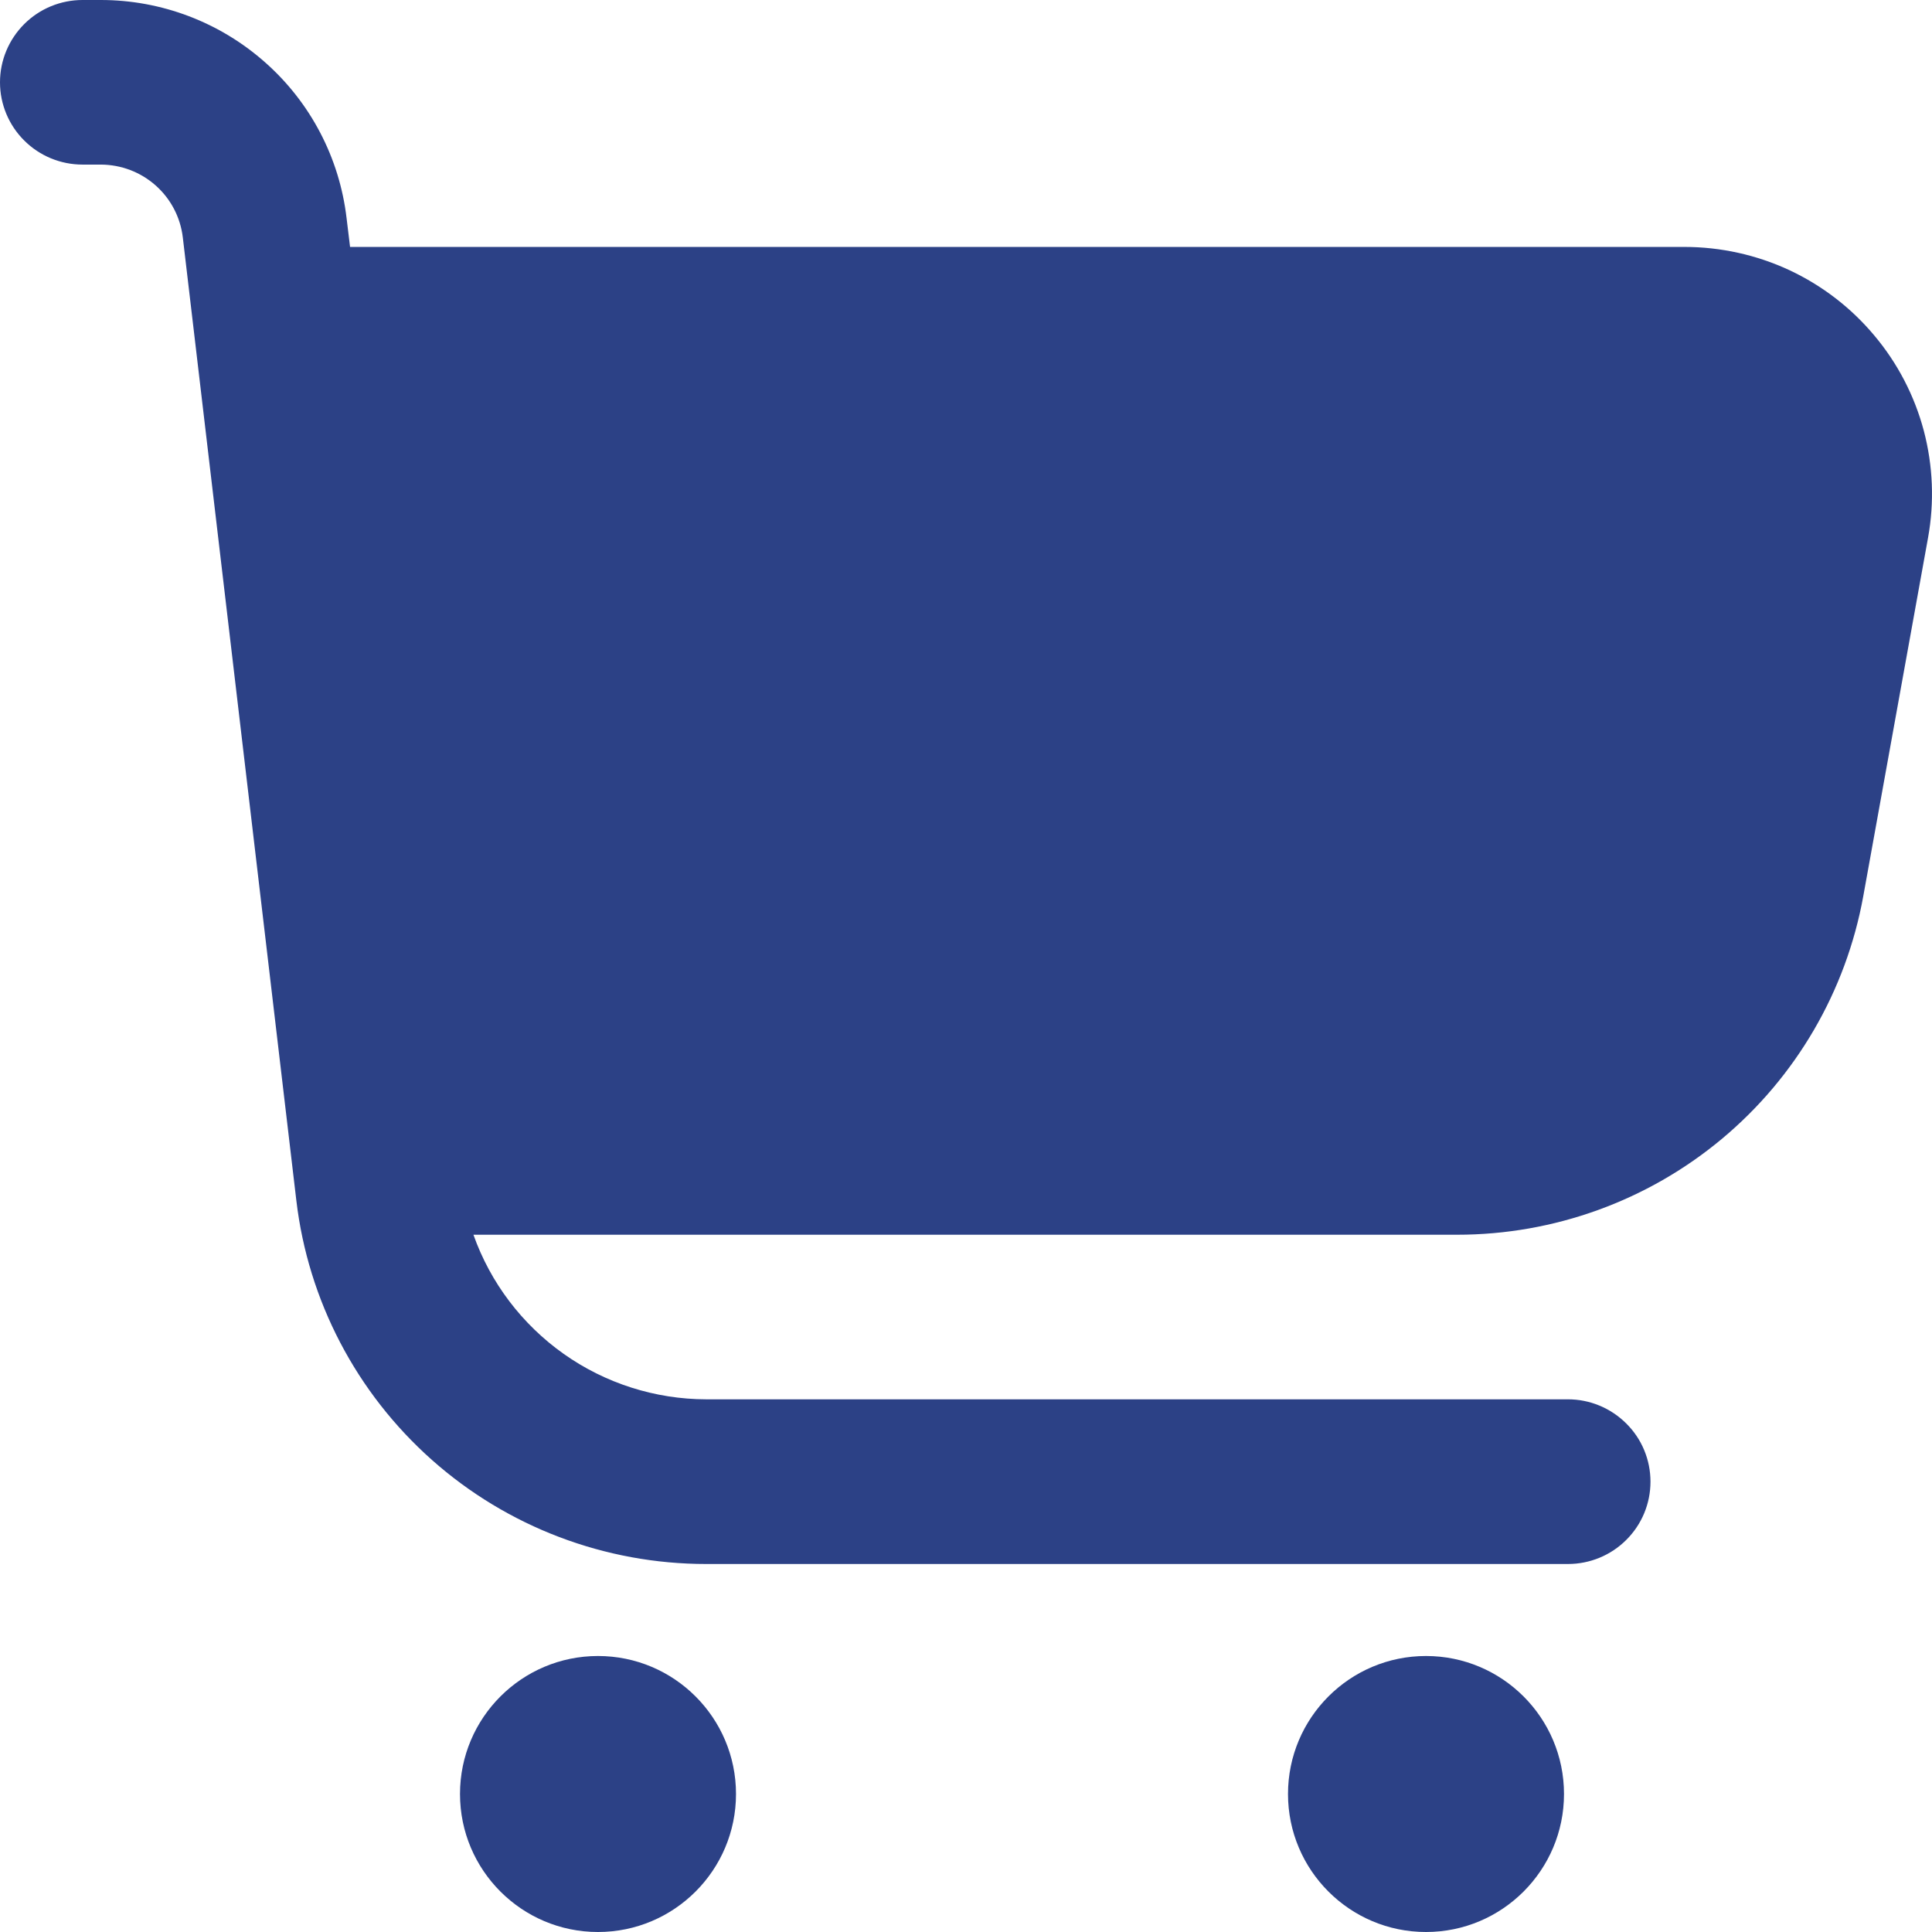
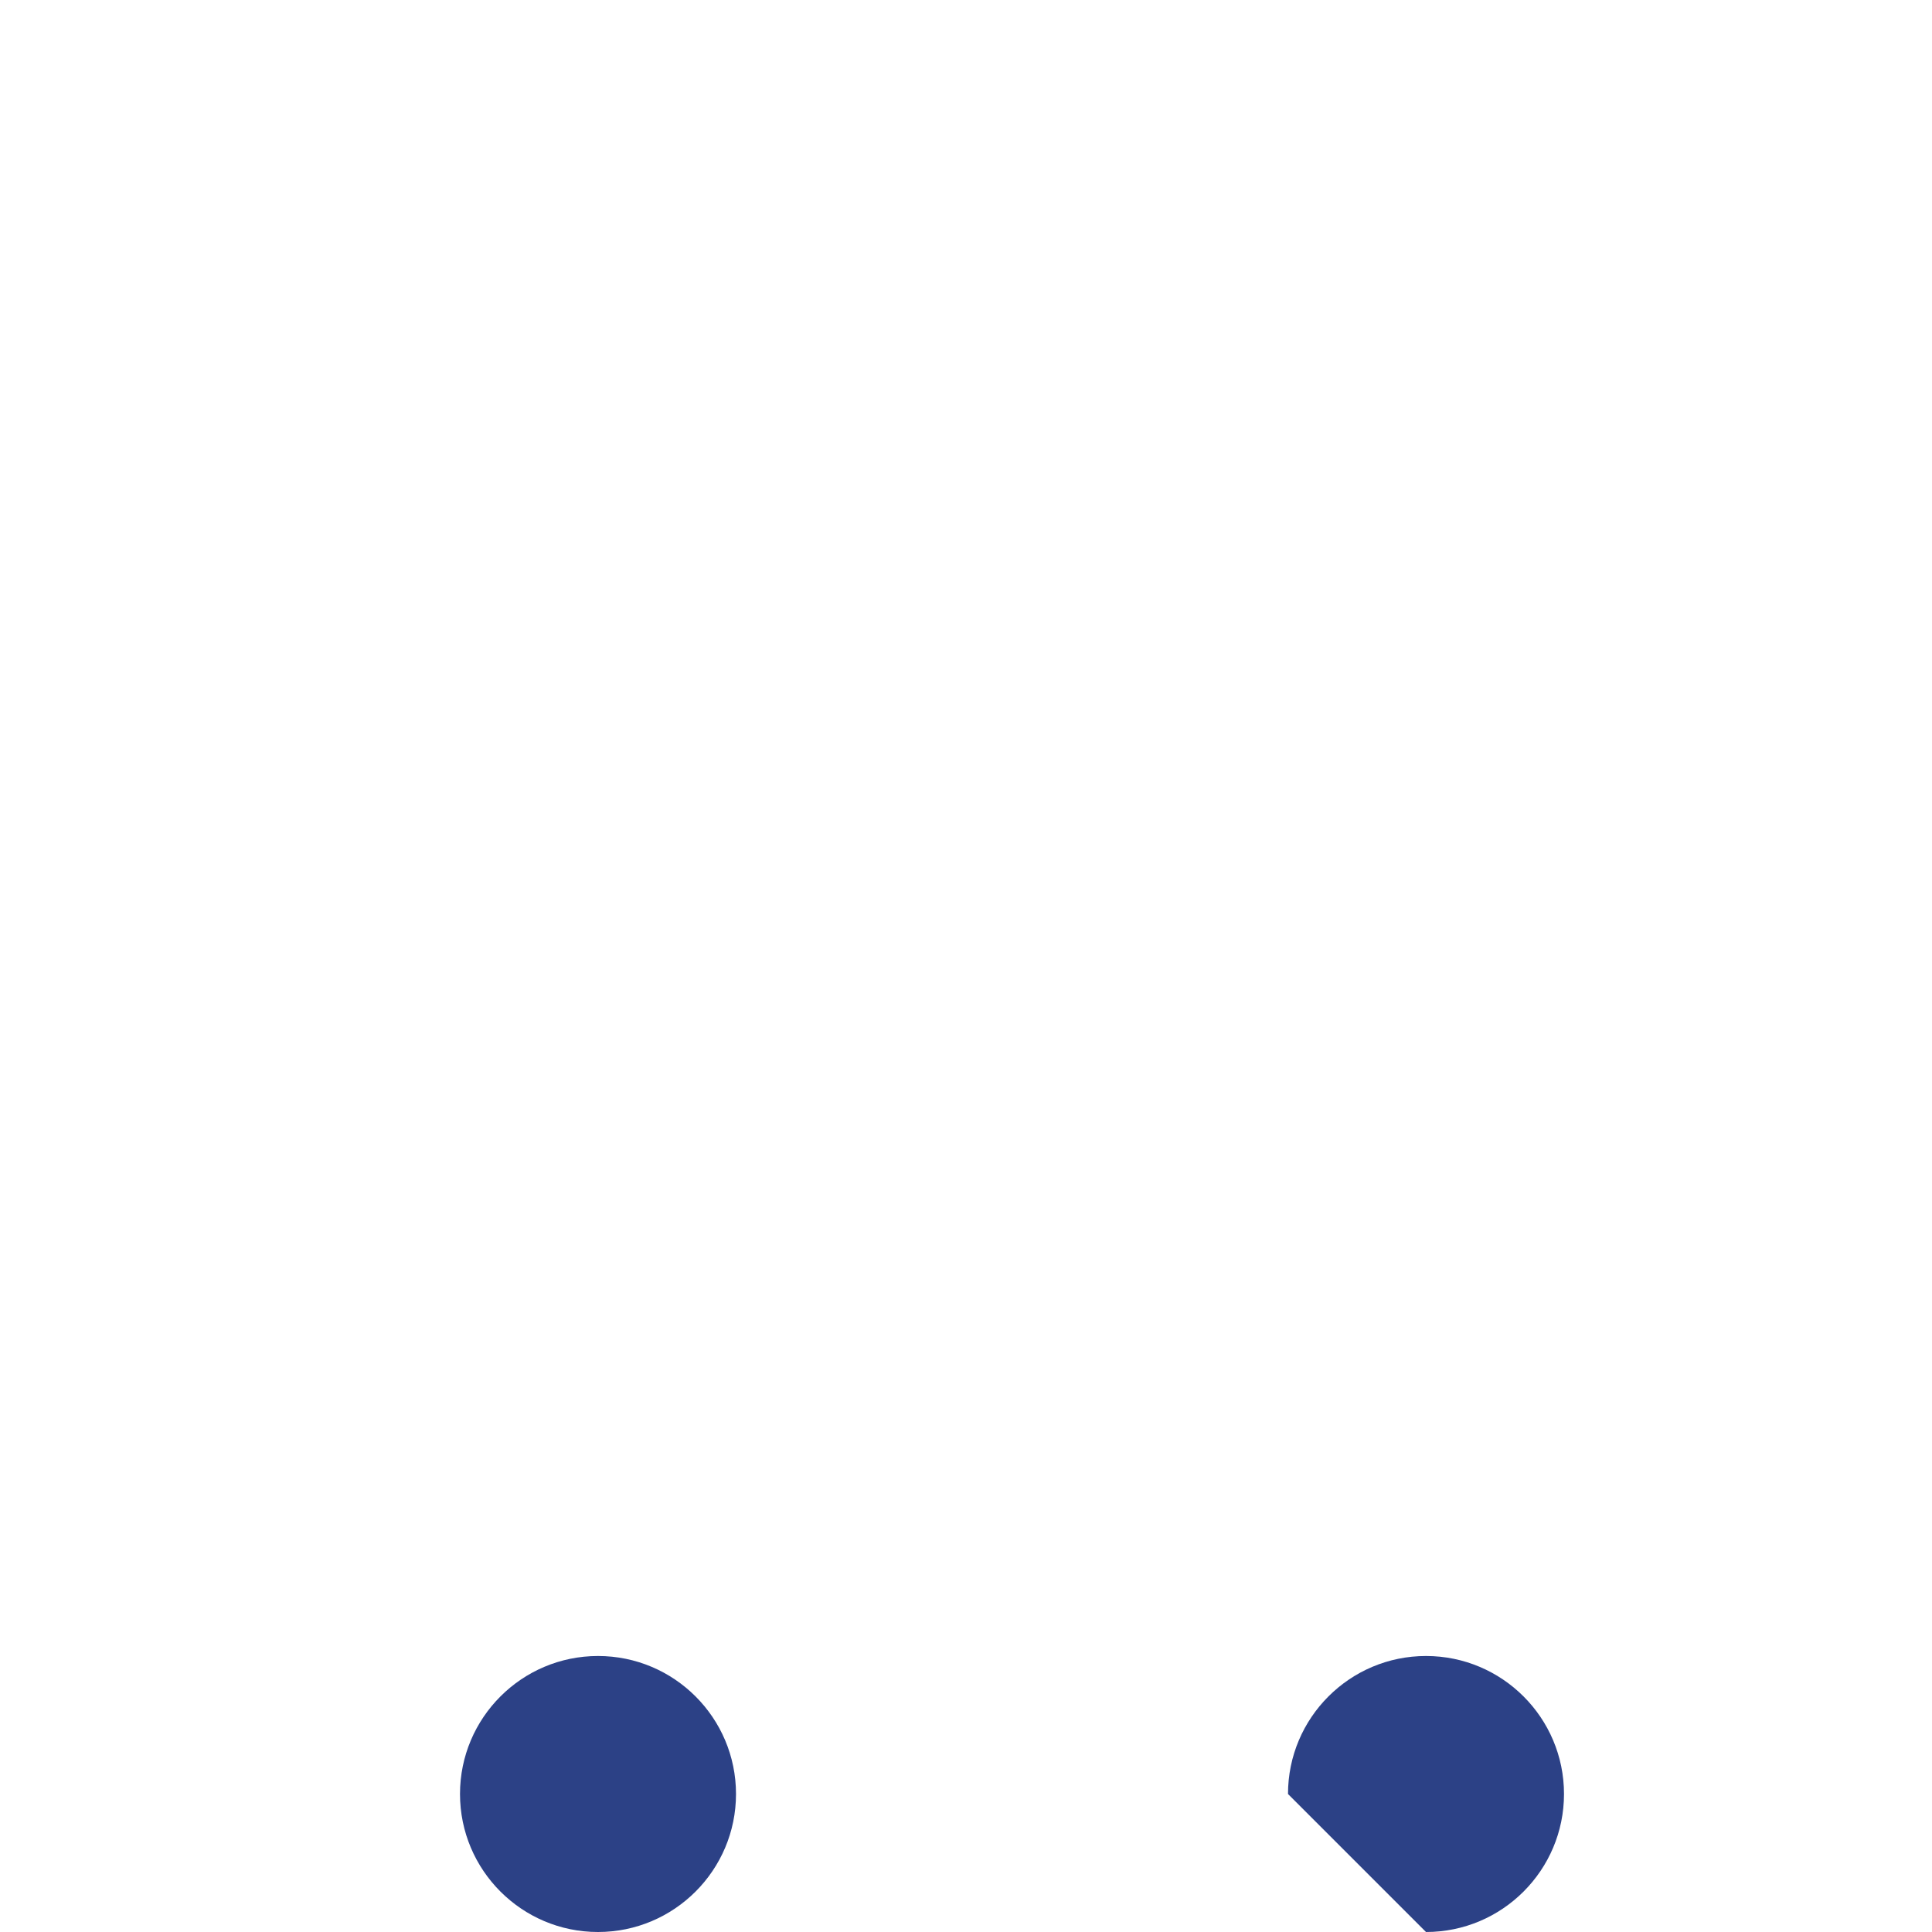
<svg xmlns="http://www.w3.org/2000/svg" width="21" height="21" viewBox="0 0 21 21" fill="none">
-   <path d="M20.374 3.648C20.122 3.346 19.806 3.103 19.449 2.936C19.092 2.77 18.702 2.684 18.308 2.684H3.805L3.767 2.37C3.69 1.717 3.376 1.115 2.883 0.679C2.391 0.242 1.755 0 1.096 0L0.897 0C0.659 0 0.431 0.094 0.263 0.262C0.095 0.43 0 0.657 0 0.895C0 1.132 0.095 1.36 0.263 1.527C0.431 1.695 0.659 1.789 0.897 1.789H1.096C1.316 1.79 1.528 1.87 1.692 2.016C1.856 2.161 1.961 2.362 1.987 2.58L3.221 13.048C3.349 14.137 3.874 15.14 4.695 15.869C5.516 16.598 6.577 17 7.676 17H17.043C17.281 17 17.509 16.906 17.677 16.738C17.846 16.57 17.94 16.343 17.94 16.105C17.94 15.868 17.846 15.64 17.677 15.473C17.509 15.305 17.281 15.21 17.043 15.21H7.676C7.121 15.209 6.579 15.036 6.127 14.716C5.674 14.395 5.331 13.943 5.146 13.421H15.838C16.89 13.421 17.908 13.053 18.715 12.38C19.522 11.707 20.066 10.773 20.253 9.741L20.957 5.845C21.027 5.459 21.011 5.062 20.911 4.682C20.81 4.302 20.627 3.949 20.374 3.648Z" fill="#2C4186" />
  <path d="M6.5 21C7.328 21 8 20.328 8 19.5C8 18.672 7.328 18 6.5 18C5.672 18 5 18.672 5 19.5C5 20.328 5.672 21 6.5 21Z" fill="#2C4186" />
-   <path d="M15.5 21C16.328 21 17 20.328 17 19.5C17 18.672 16.328 18 15.5 18C14.672 18 14 18.672 14 19.5C14 20.328 14.672 21 15.5 21Z" fill="#2C4186" />
+   <path d="M15.5 21C16.328 21 17 20.328 17 19.5C17 18.672 16.328 18 15.5 18C14.672 18 14 18.672 14 19.5Z" fill="#2C4186" />
</svg>